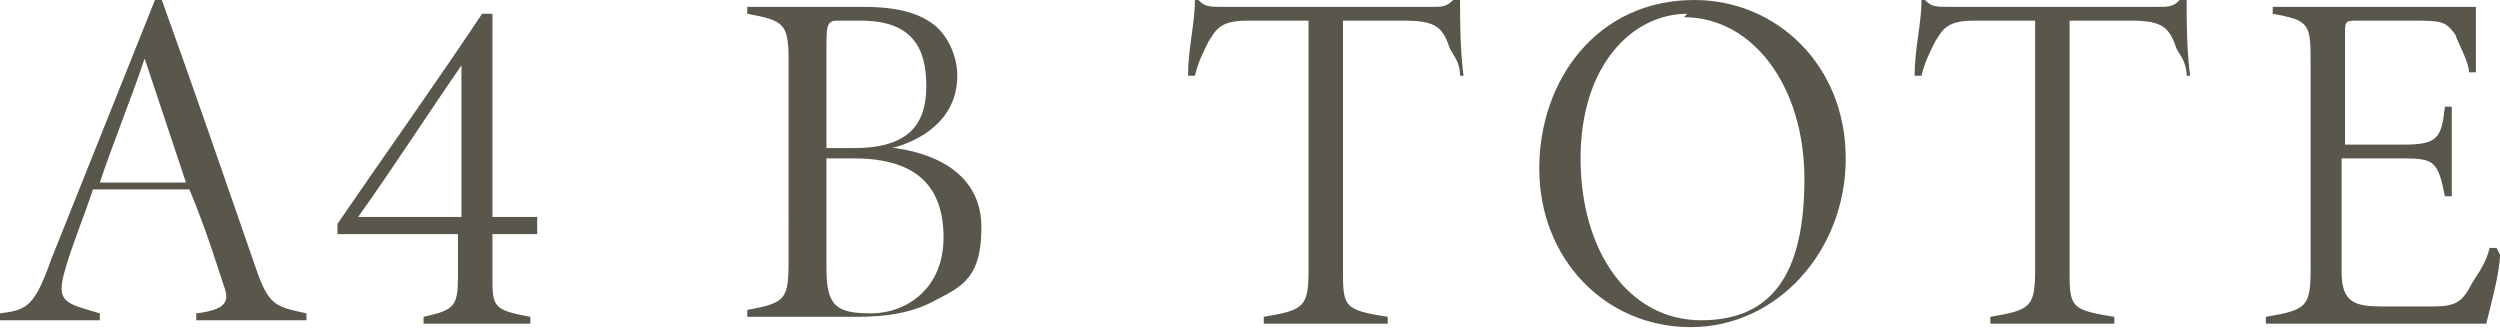
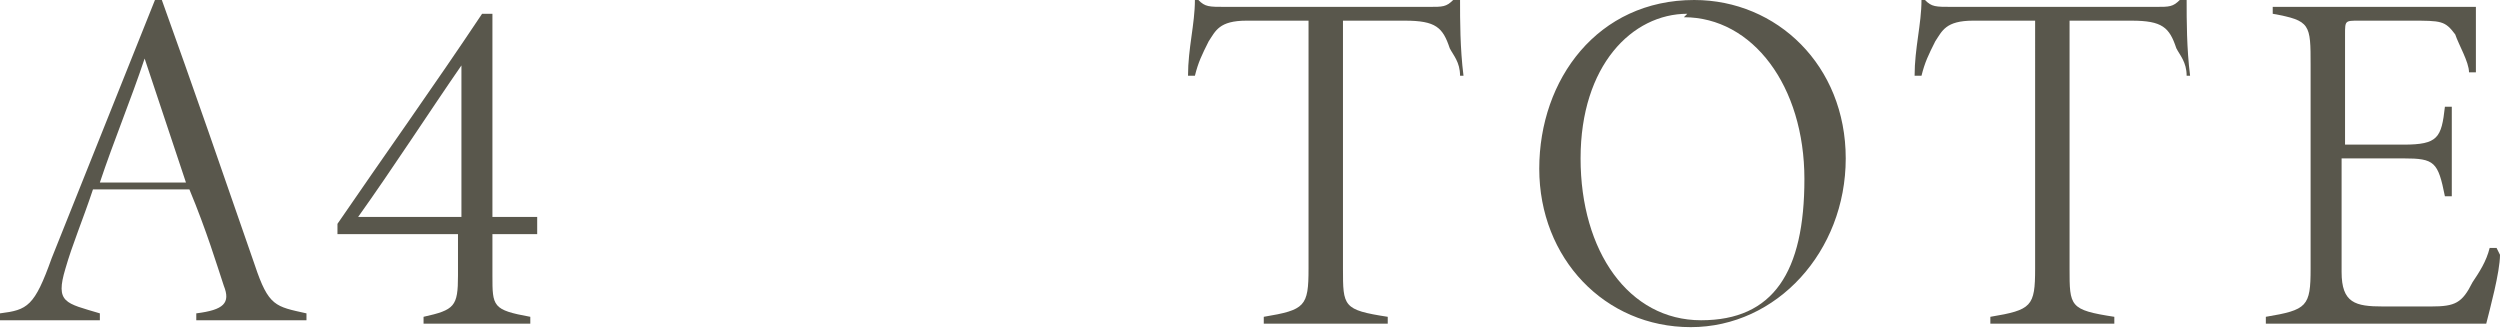
<svg xmlns="http://www.w3.org/2000/svg" id="_レイヤー_1" data-name="レイヤー 1" width="72.6" height="9.6" version="1.1" viewBox="0 0 72.6 9.6">
  <defs>
    <style>
      .cls-1 {
        fill: #59574c;
        stroke-width: 0px;
      }
    </style>
  </defs>
  <path class="cls-1" d="M5.7,9.3v-.2c.8-.1,1-.3.8-.8-.2-.6-.5-1.6-1-2.8h-2.8c-.3.9-.6,1.6-.8,2.3-.3,1,0,1,1,1.3v.2H0v-.2c.8-.1,1-.2,1.5-1.6L4.5,0h.2c.9,2.5,1.8,5.1,2.7,7.7.4,1.2.6,1.2,1.5,1.4v.2h-3.2ZM4.2,1.7c-.4,1.2-.9,2.4-1.3,3.6h2.5l-1.2-3.6Z" />
  <path class="cls-1" d="M14.3,6.8v1.2c0,.9,0,1,1.1,1.2v.2h-3.1v-.2c.9-.2,1-.3,1-1.2v-1.2h-3.5v-.3c1.3-1.9,2.8-4,4.2-6.1h.3v5.9h1.3v.5h-1.3ZM13.4,1.9c-.9,1.3-2,3-3,4.4h3V1.9Z" />
-   <path class="cls-1" d="M26,4.3c1.4.2,2.5.9,2.5,2.3s-.5,1.7-1.3,2.1c-.7.4-1.5.5-2.3.5h-3.2v-.2c1.1-.2,1.2-.3,1.2-1.4V1.8c0-1.1-.1-1.2-1.2-1.4v-.2h3.4c1,0,1.6.2,2,.5.4.3.7.9.7,1.5,0,1.3-1.1,1.9-1.9,2.1ZM24.8,4.3c1.6,0,2.1-.7,2.1-1.8s-.4-1.9-1.9-1.9-.6,0-.7,0c-.3,0-.3.2-.3.8v2.9h.8ZM24,7.8c0,1.1.3,1.3,1.3,1.3s2.1-.7,2.1-2.2-.8-2.3-2.6-2.3h-.8v3.2Z" />
  <path class="cls-1" d="M42.4,2.2c0-.4-.2-.6-.3-.8-.2-.6-.4-.8-1.3-.8h-1.8v7.2c0,1.1,0,1.2,1.3,1.4v.2h-3.6v-.2c1.2-.2,1.3-.3,1.3-1.4V.6h-1.8c-.8,0-.9.3-1.1.6-.2.4-.3.6-.4,1h-.2c0-.8.2-1.5.2-2.2h.1c.2.2.3.2.8.2h5.9c.4,0,.5,0,.7-.2h.2c0,.6,0,1.4.1,2.2h-.2Z" />
  <path class="cls-1" d="M49.2,0c2.4,0,4.4,1.9,4.4,4.6s-2,4.9-4.5,4.9-4.4-2-4.4-4.6S46.4,0,49.2,0ZM49,.4c-1.6,0-3.1,1.5-3.1,4.2s1.4,4.7,3.5,4.7,3-1.4,3-4.1-1.5-4.7-3.5-4.7Z" />
  <path class="cls-1" d="M63.5,2.2c0-.4-.2-.6-.3-.8-.2-.6-.4-.8-1.3-.8h-1.8v7.2c0,1.1,0,1.2,1.3,1.4v.2h-3.6v-.2c1.2-.2,1.3-.3,1.3-1.4V.6h-1.8c-.8,0-.9.3-1.1.6-.2.4-.3.6-.4,1h-.2c0-.8.2-1.5.2-2.2h.1c.2.2.3.2.8.2h5.9c.4,0,.5,0,.7-.2h.2c0,.6,0,1.4.1,2.2h-.2Z" />
  <path class="cls-1" d="M72.6,7.4c0,.5-.3,1.6-.4,2h-6.4v-.2c1.2-.2,1.3-.3,1.3-1.4V1.9c0-1.2,0-1.3-1.1-1.5v-.2h4c1.2,0,1.6,0,1.9,0,0,.5,0,1.5,0,1.9h-.2c0-.3-.3-.8-.4-1.1-.3-.4-.4-.4-1.3-.4h-1.5c-.4,0-.4,0-.4.4v3.2h1.7c1,0,1.1-.2,1.2-1.1h.2v2.6h-.2c-.2-1-.3-1.1-1.2-1.1h-1.8v3.3c0,.9.4,1,1.2,1h1.4c.7,0,.9-.1,1.2-.7.2-.3.4-.6.5-1h.2Z" />
</svg>